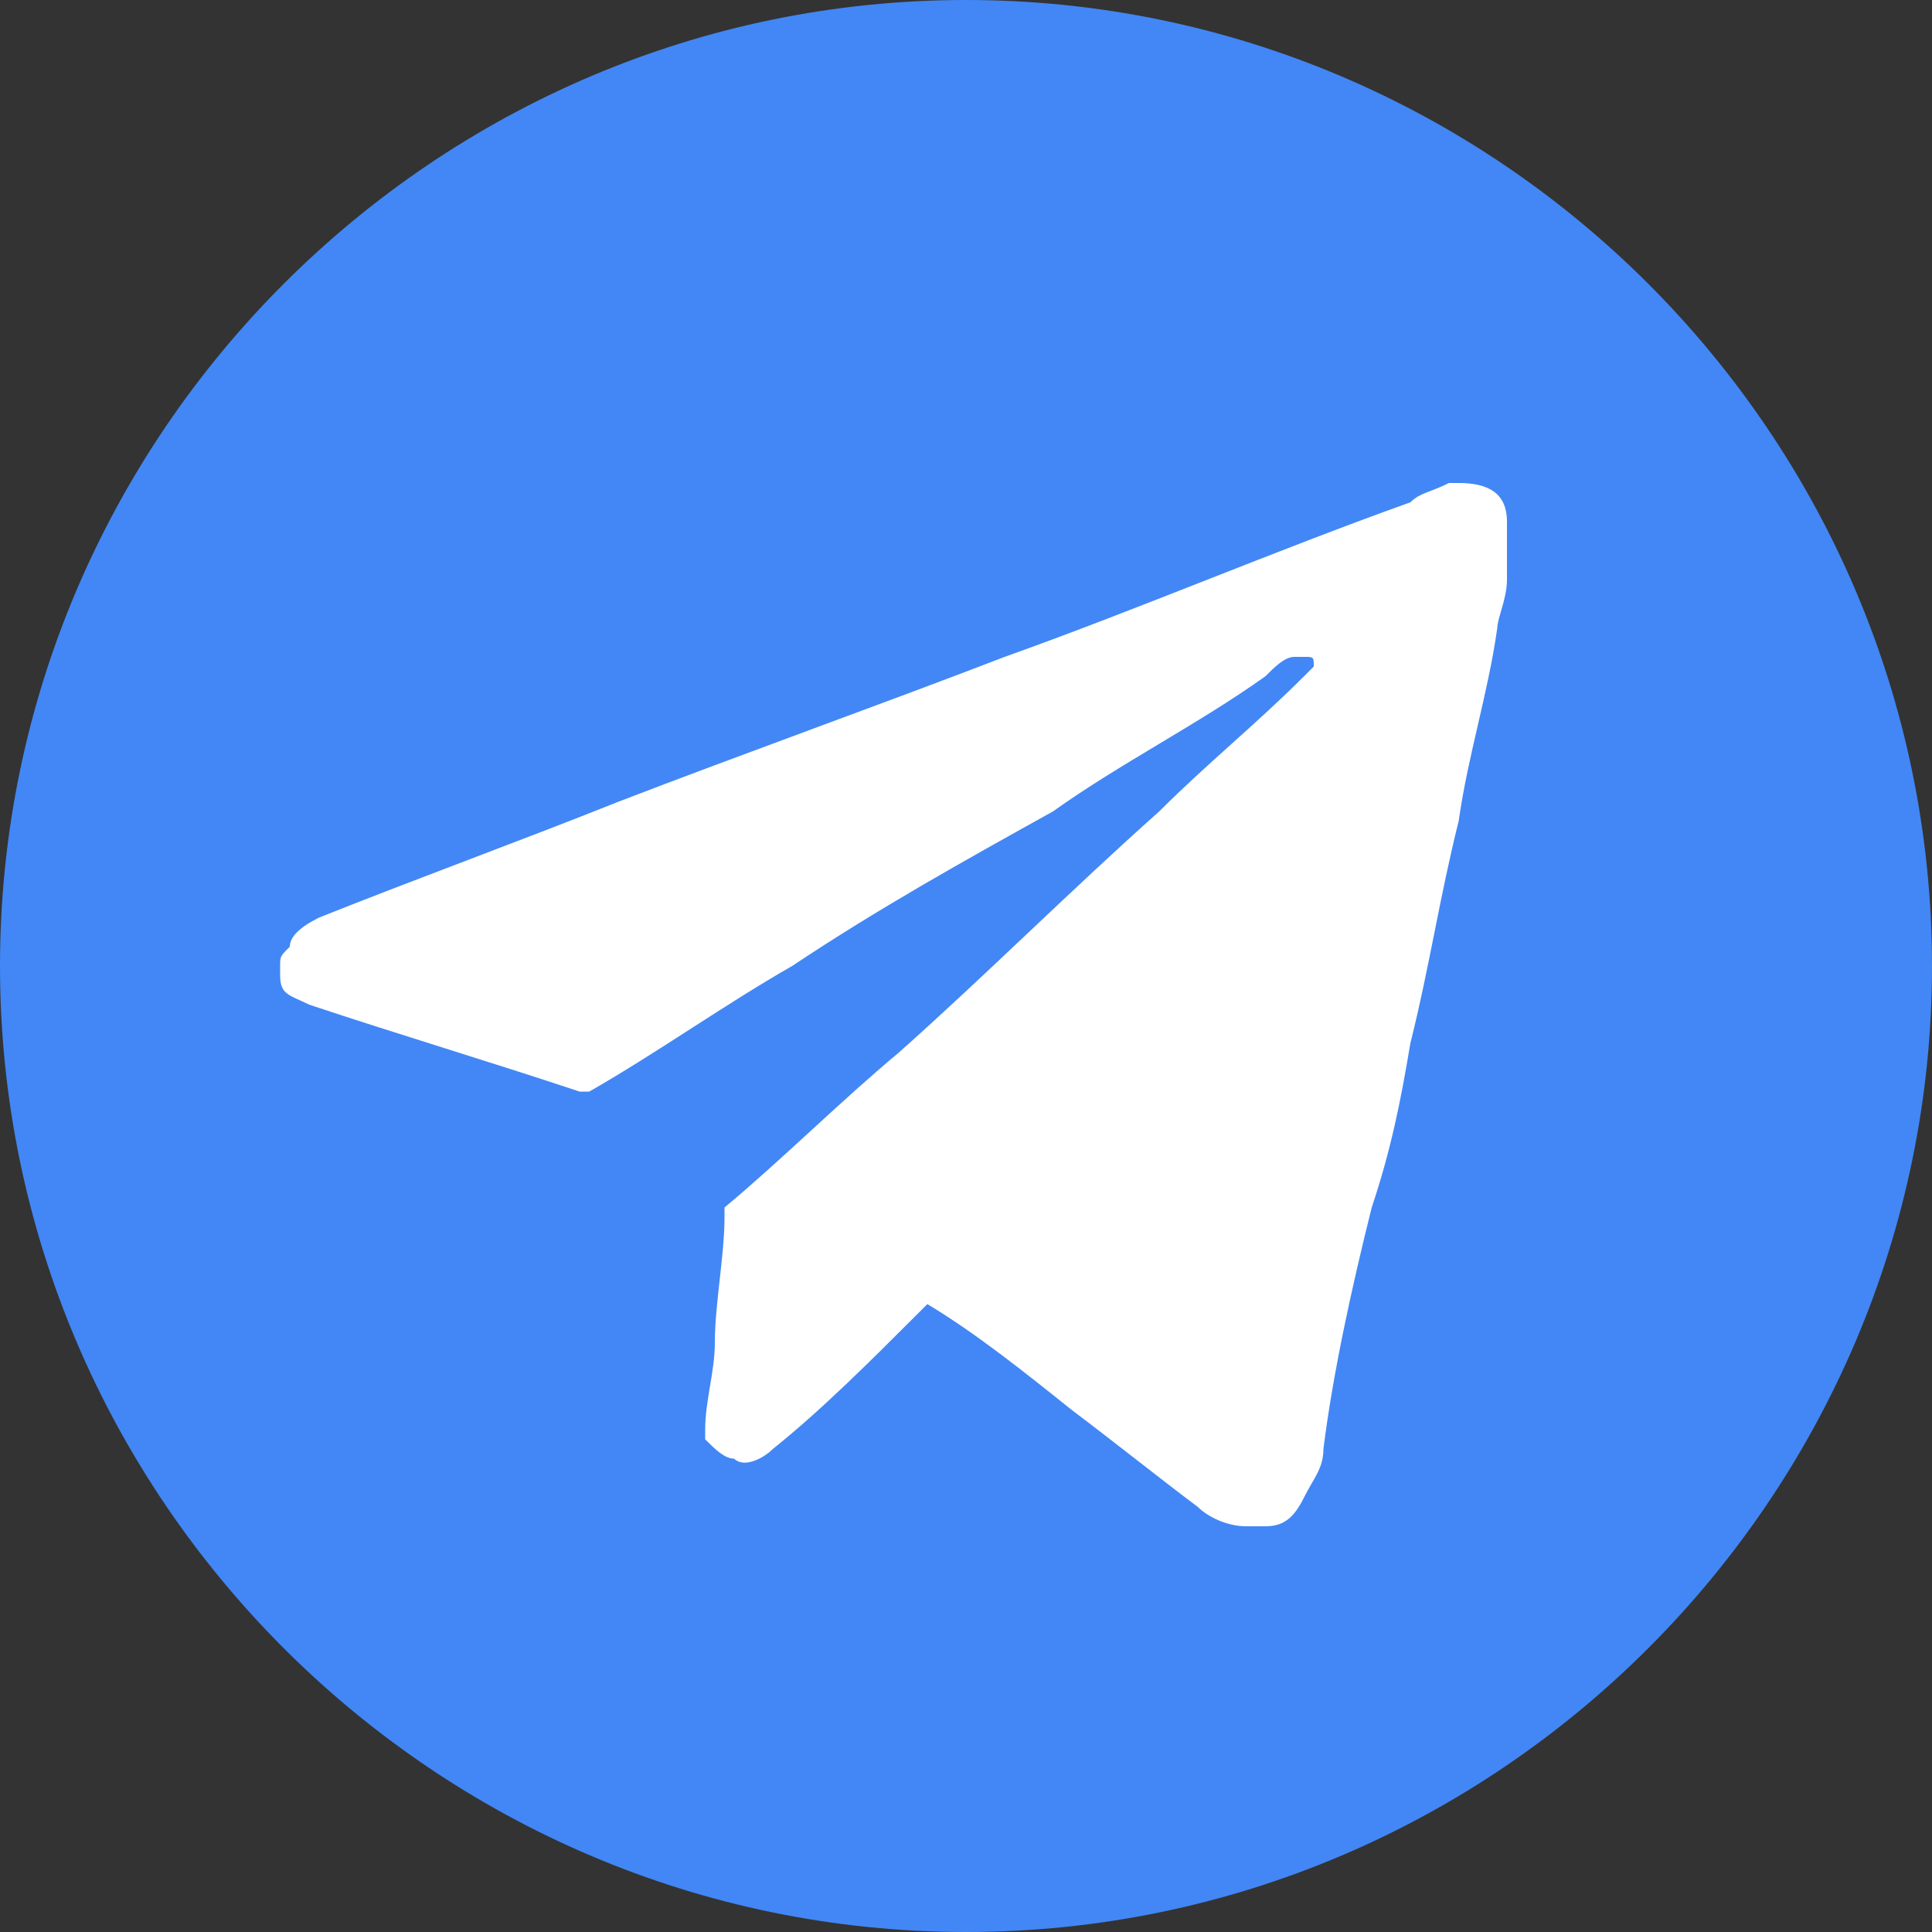
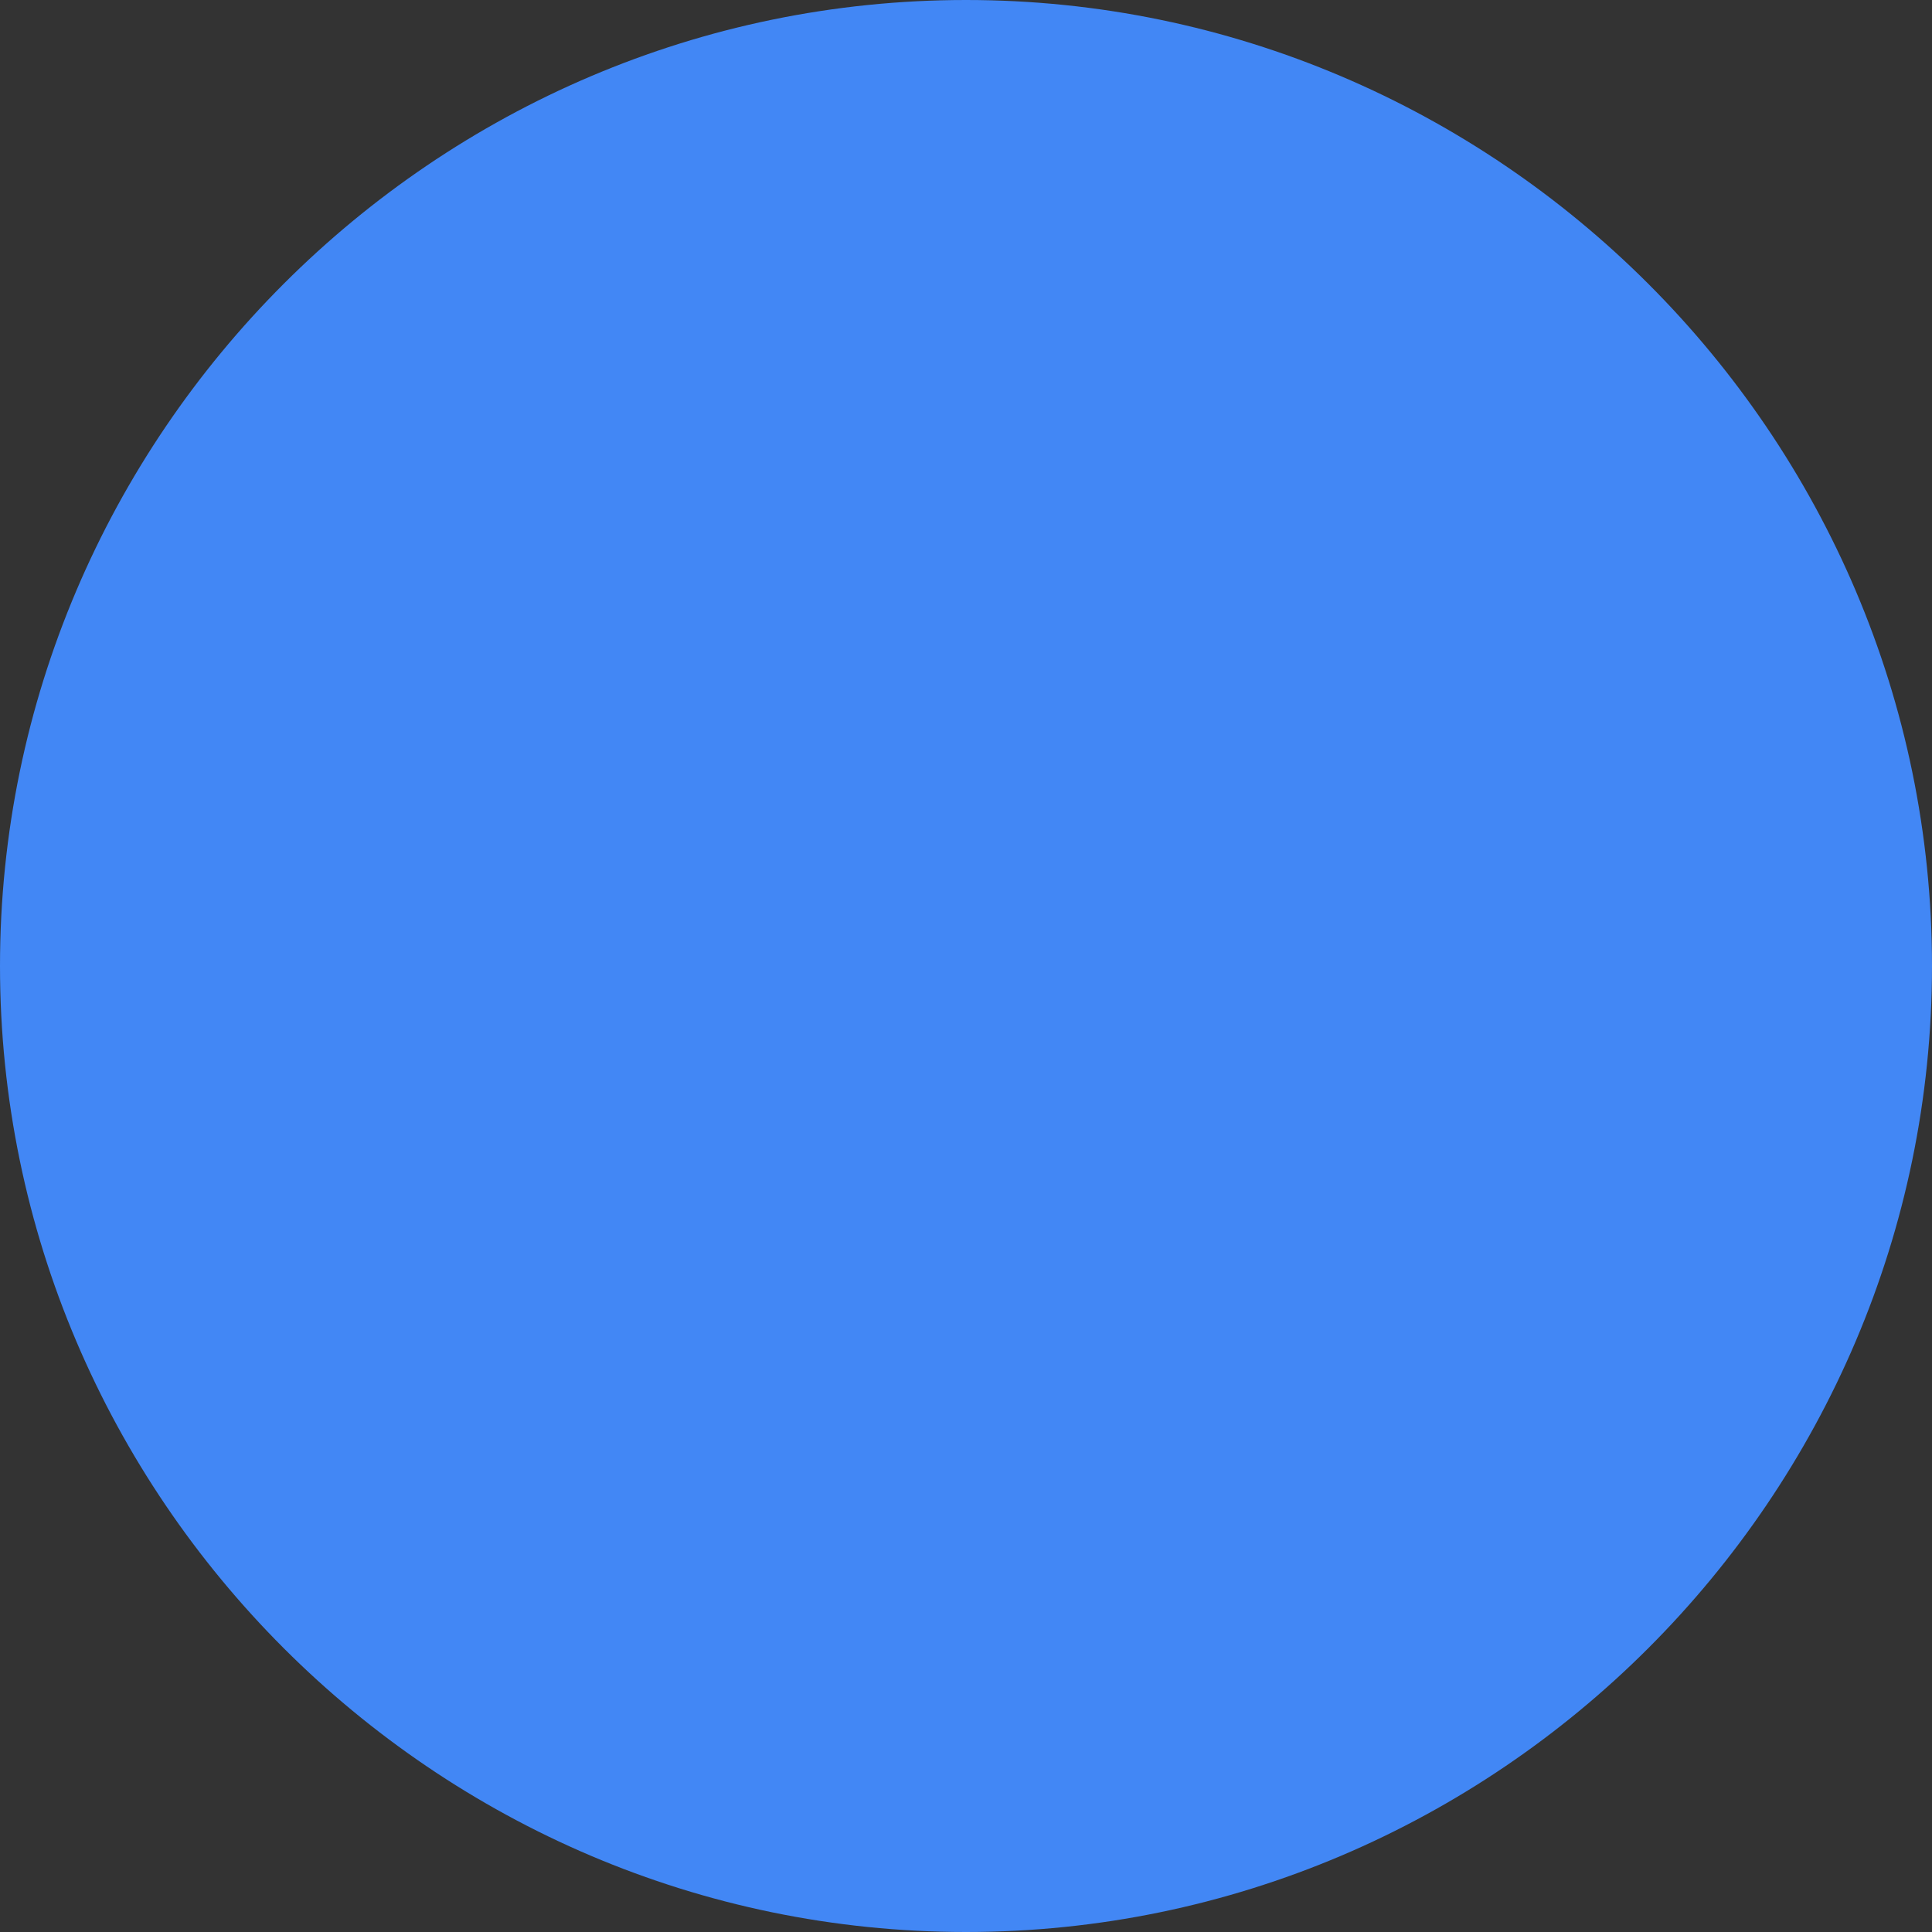
<svg xmlns="http://www.w3.org/2000/svg" version="1.1" id="Layer_1" x="0px" y="0px" viewBox="0 0 20 20" style="enable-background:new 0 0 20 20;" xml:space="preserve">
  <rect x="0" y="0" width="20" height="20" fill="#333333" stroke="none" />
  <style type="text/css"> .st0{fill:#4287F5;} .st1{fill:#FFFFFF;} </style>
  <path class="st0" d="M10,0L10,0c5.5,0,10,4.5,10,10l0,0c0,5.5-4.5,10-10,10l0,0C4.5,20,0,15.5,0,10l0,0C0,4.5,4.5,0,10,0z" />
  <g>
-     <path class="st1" d="M15.1,5C15.1,5,15.2,5,15.1,5C15.2,5,15.2,5,15.1,5c0.3,0,0.5,0.1,0.5,0.4c0,0.1,0,0.1,0,0.2 c0,0.1,0,0.1,0,0.2c0,0.1,0,0.1,0,0.2c0,0.2-0.1,0.4-0.1,0.5c-0.1,0.7-0.3,1.3-0.4,2c-0.2,0.8-0.3,1.5-0.5,2.3 c-0.1,0.6-0.2,1.1-0.4,1.7c-0.2,0.8-0.4,1.7-0.5,2.5c0,0.2-0.1,0.3-0.2,0.5c-0.1,0.2-0.2,0.3-0.4,0.3c0,0,0,0-0.1,0c0,0,0,0-0.1,0 c0,0,0,0,0,0c-0.2,0-0.4-0.1-0.5-0.2c-0.4-0.3-0.9-0.7-1.3-1c-0.5-0.4-1-0.8-1.5-1.1c0,0,0,0,0,0c0,0-0.1,0.1-0.1,0.1 c-0.5,0.5-1,1-1.5,1.4c-0.1,0.1-0.3,0.2-0.4,0.1c-0.1,0-0.2-0.1-0.3-0.2c0,0,0-0.1,0-0.1c0-0.3,0.1-0.6,0.1-0.9 c0-0.4,0.1-0.9,0.1-1.3c0,0,0,0,0-0.1c0.6-0.5,1.2-1.1,1.8-1.6c0.9-0.8,1.8-1.7,2.7-2.5c0.5-0.5,1-0.9,1.5-1.4c0,0,0.1-0.1,0.1-0.1 c0-0.1,0-0.1-0.1-0.1c0,0-0.1,0-0.1,0c-0.1,0-0.2,0.1-0.3,0.2c-0.7,0.5-1.5,0.9-2.2,1.4C10,8.9,9.1,9.4,8.2,10 c-0.7,0.4-1.4,0.9-2.1,1.3c0,0,0,0-0.1,0c-0.9-0.3-1.9-0.6-2.8-0.9c-0.2-0.1-0.3-0.1-0.3-0.3c0,0,0-0.1,0-0.1c0-0.1,0-0.1,0.1-0.2 C3,9.7,3.1,9.6,3.3,9.5c1-0.4,2.1-0.8,3.1-1.2c1.3-0.5,2.7-1,4-1.5c1.4-0.5,2.8-1.1,4.2-1.6C14.7,5.1,14.8,5.1,15,5 C15,5,15.1,5,15.1,5z" />
-   </g>
+     </g>
</svg>